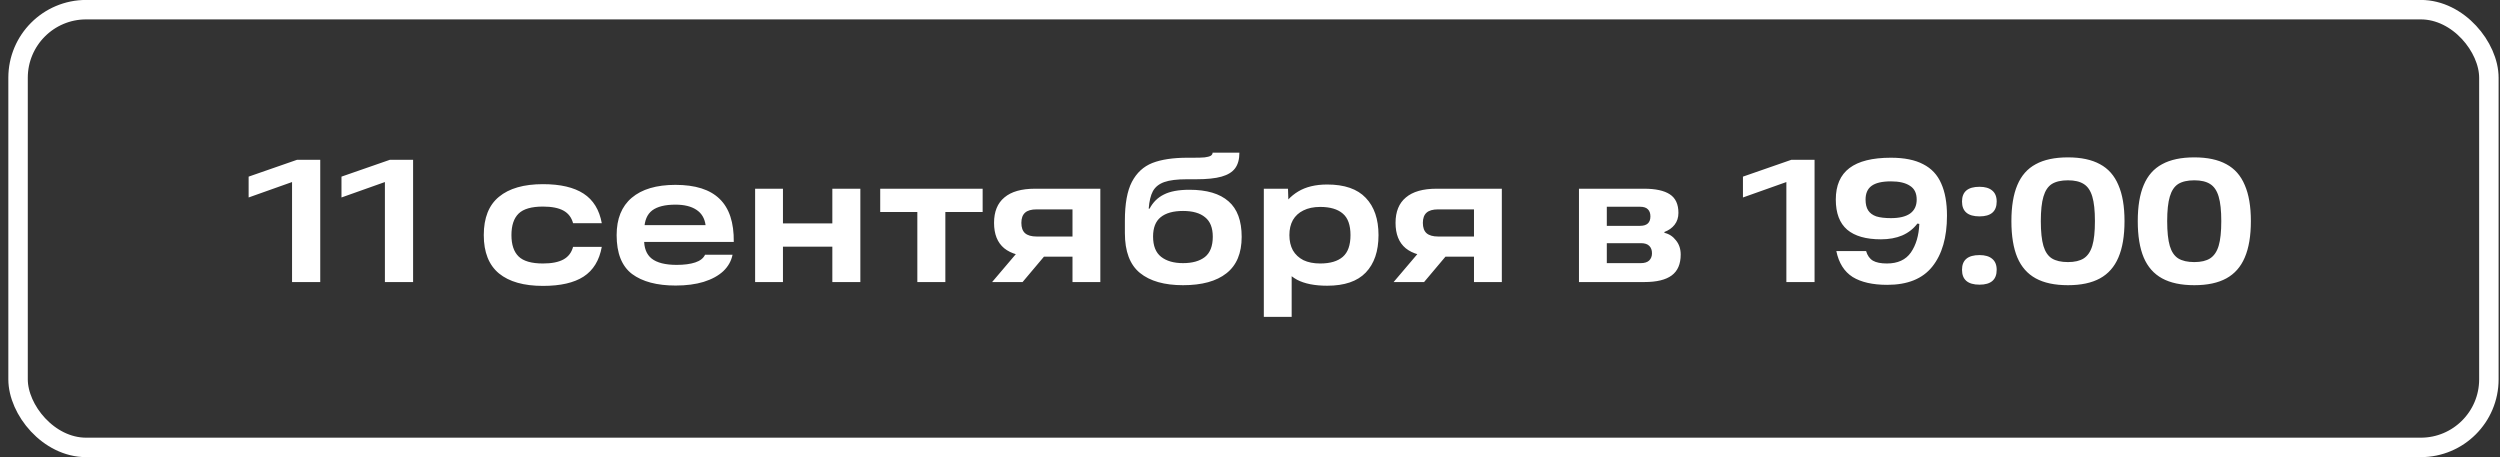
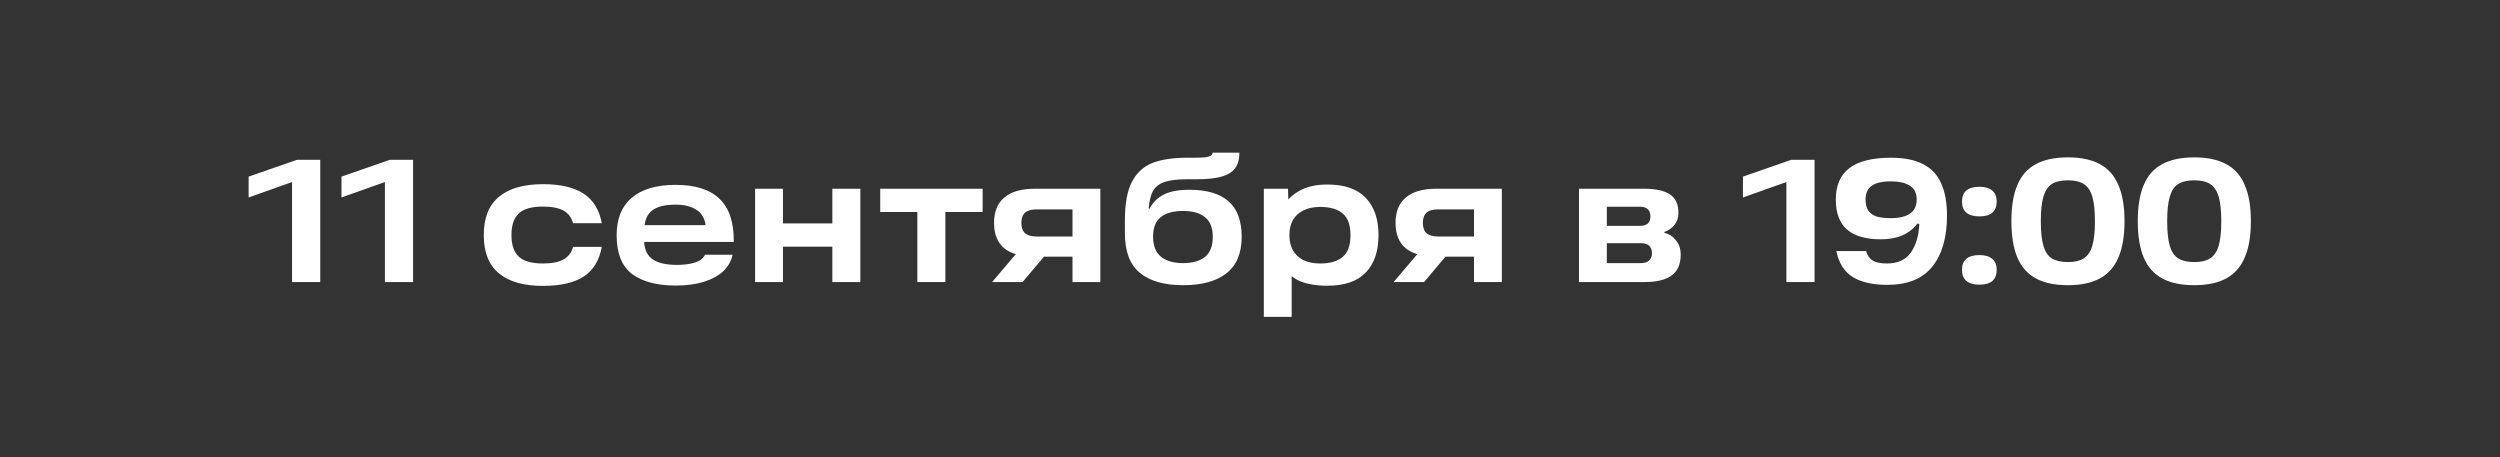
<svg xmlns="http://www.w3.org/2000/svg" width="257" height="47" viewBox="0 0 257 47" fill="none">
  <rect x="0" y="0" width="257" height="47" fill="#333333" stroke="none" />
-   <rect x="1.857" y="0.994" width="254" height="45" rx="7" stroke="white" stroke-width="2" />
  <path d="M30.023 18.05L31.589 18.158L25.559 20.3V18.158L30.527 16.43H32.921V28.994H30.023V18.05ZM39.568 18.05L41.134 18.158L35.104 20.3V18.158L40.072 16.43H42.466V28.994H39.568V18.05ZM55.816 29.39C53.848 29.39 52.342 28.964 51.298 28.112C50.254 27.248 49.732 25.934 49.732 24.17C49.732 22.394 50.254 21.08 51.298 20.228C52.342 19.364 53.848 18.932 55.816 18.932C57.604 18.932 58.996 19.256 59.992 19.904C60.988 20.552 61.612 21.566 61.864 22.946H58.912C58.756 22.358 58.426 21.926 57.922 21.65C57.418 21.374 56.716 21.236 55.816 21.236C54.64 21.236 53.806 21.476 53.314 21.956C52.822 22.436 52.576 23.174 52.576 24.17C52.576 25.154 52.822 25.886 53.314 26.366C53.806 26.846 54.64 27.086 55.816 27.086C56.716 27.086 57.418 26.948 57.922 26.672C58.426 26.396 58.756 25.964 58.912 25.376H61.864C61.612 26.768 60.988 27.788 59.992 28.436C59.008 29.072 57.616 29.39 55.816 29.39ZM69.456 29.354C67.536 29.354 66.042 28.958 64.974 28.166C63.918 27.362 63.39 26.03 63.39 24.17C63.39 22.49 63.906 21.212 64.938 20.336C65.982 19.448 67.482 19.004 69.438 19.004C71.478 19.004 72.99 19.484 73.974 20.444C74.97 21.404 75.456 22.88 75.432 24.872H65.298V23.144H72.534C72.438 22.436 72.12 21.908 71.58 21.56C71.052 21.212 70.338 21.038 69.438 21.038C68.37 21.038 67.572 21.236 67.044 21.632C66.528 22.028 66.258 22.664 66.234 23.54V24.044C66.222 24.128 66.216 24.212 66.216 24.296C66.216 24.368 66.216 24.452 66.216 24.548C66.192 25.472 66.45 26.15 66.99 26.582C67.542 27.014 68.4 27.23 69.564 27.23C70.332 27.23 70.968 27.146 71.472 26.978C71.976 26.81 72.312 26.546 72.48 26.186H75.306C75.174 26.834 74.856 27.398 74.352 27.878C73.848 28.346 73.176 28.712 72.336 28.976C71.508 29.228 70.548 29.354 69.456 29.354ZM85.564 19.4H88.444V28.994H85.564V19.4ZM77.626 19.4H80.488V28.994H77.626V19.4ZM80.164 22.964H85.942V25.358H80.164V22.964ZM90.486 19.4H101.016V21.794H97.182V28.994H94.302V21.794H90.486V19.4ZM105.14 25.286L107.714 25.916L105.122 28.994H101.99L105.14 25.286ZM111.422 21.524H106.562C106.022 21.524 105.626 21.638 105.374 21.866C105.122 22.094 104.996 22.442 104.996 22.91C104.996 23.39 105.122 23.744 105.374 23.972C105.638 24.2 106.034 24.314 106.562 24.314H110.828V26.384H106.4C104.996 26.384 103.94 26.096 103.232 25.52C102.536 24.944 102.188 24.074 102.188 22.91C102.188 21.758 102.542 20.888 103.25 20.3C103.958 19.7 105.008 19.4 106.4 19.4H113.114V28.994H110.252V20.354L111.422 21.524ZM121.614 29.318C119.694 29.318 118.218 28.898 117.186 28.058C116.154 27.218 115.638 25.85 115.638 23.954V22.676C115.638 20.948 115.878 19.622 116.358 18.698C116.85 17.762 117.552 17.114 118.464 16.754C119.388 16.394 120.594 16.214 122.082 16.214H122.748C123.216 16.214 123.582 16.202 123.846 16.178C124.122 16.142 124.326 16.088 124.458 16.016C124.59 15.932 124.656 15.824 124.656 15.692H127.41C127.41 16.376 127.26 16.916 126.96 17.312C126.672 17.696 126.21 17.978 125.574 18.158C124.938 18.338 124.068 18.428 122.964 18.428H122.01C121.002 18.428 120.228 18.524 119.688 18.716C119.148 18.908 118.758 19.22 118.518 19.652C118.29 20.072 118.146 20.672 118.086 21.452H118.176C118.524 20.792 119.016 20.306 119.652 19.994C120.288 19.67 121.164 19.508 122.28 19.508C124.056 19.508 125.394 19.904 126.294 20.696C127.194 21.476 127.644 22.694 127.644 24.35C127.644 26.03 127.122 27.278 126.078 28.094C125.046 28.91 123.558 29.318 121.614 29.318ZM121.614 27.05C122.574 27.05 123.324 26.84 123.864 26.42C124.404 25.988 124.674 25.292 124.674 24.332C124.674 23.42 124.41 22.754 123.882 22.334C123.366 21.902 122.61 21.686 121.614 21.686C120.606 21.686 119.838 21.902 119.31 22.334C118.794 22.754 118.536 23.414 118.536 24.314C118.536 25.274 118.812 25.97 119.364 26.402C119.916 26.834 120.666 27.05 121.614 27.05ZM136.437 29.372C135.153 29.372 134.121 29.168 133.341 28.76C132.573 28.34 132.015 27.746 131.667 26.978C131.319 26.21 131.145 25.268 131.145 24.152C131.145 23.228 131.331 22.376 131.703 21.596C132.075 20.804 132.657 20.168 133.449 19.688C134.241 19.208 135.237 18.968 136.437 18.968C138.213 18.968 139.533 19.424 140.397 20.336C141.273 21.248 141.711 22.526 141.711 24.17C141.711 25.826 141.273 27.11 140.397 28.022C139.533 28.922 138.213 29.372 136.437 29.372ZM129.921 19.4H132.405L132.495 22.118L132.351 24.152L132.783 26.492V32.576H129.921V19.4ZM135.717 27.086C136.737 27.086 137.511 26.858 138.039 26.402C138.567 25.946 138.831 25.202 138.831 24.17C138.831 23.138 138.567 22.4 138.039 21.956C137.511 21.5 136.737 21.272 135.717 21.272C135.045 21.272 134.469 21.392 133.989 21.632C133.521 21.86 133.161 22.19 132.909 22.622C132.669 23.054 132.549 23.57 132.549 24.17C132.549 24.77 132.669 25.292 132.909 25.736C133.161 26.168 133.521 26.504 133.989 26.744C134.469 26.972 135.045 27.086 135.717 27.086ZM146.414 25.286L148.988 25.916L146.396 28.994H143.264L146.414 25.286ZM152.696 21.524H147.836C147.296 21.524 146.9 21.638 146.648 21.866C146.396 22.094 146.27 22.442 146.27 22.91C146.27 23.39 146.396 23.744 146.648 23.972C146.912 24.2 147.308 24.314 147.836 24.314H152.102V26.384H147.674C146.27 26.384 145.214 26.096 144.506 25.52C143.81 24.944 143.462 24.074 143.462 22.91C143.462 21.758 143.816 20.888 144.524 20.3C145.232 19.7 146.282 19.4 147.674 19.4H154.388V28.994H151.526V20.354L152.696 21.524ZM171.102 23.936C171.582 24.044 171.978 24.302 172.29 24.71C172.614 25.106 172.776 25.592 172.776 26.168C172.776 27.14 172.47 27.854 171.858 28.31C171.246 28.766 170.31 28.994 169.05 28.994H162.318V19.4H169.014C170.19 19.4 171.072 19.592 171.66 19.976C172.248 20.36 172.542 20.996 172.542 21.884C172.542 22.364 172.41 22.772 172.146 23.108C171.894 23.432 171.546 23.678 171.102 23.846V23.936ZM168.672 27.05C169.056 27.05 169.344 26.96 169.536 26.78C169.728 26.588 169.824 26.342 169.824 26.042C169.824 25.718 169.734 25.466 169.554 25.286C169.374 25.094 169.086 24.998 168.69 24.998H164.334V23.216H168.6C169.308 23.216 169.662 22.892 169.662 22.244C169.662 21.932 169.578 21.692 169.41 21.524C169.242 21.344 168.972 21.254 168.6 21.254H164.01L165.18 20.354V27.95L164.01 27.05H168.672ZM183.639 18.05L185.205 18.158L179.175 20.3V18.158L184.143 16.43H186.537V28.994H183.639V18.05ZM194.012 29.282C192.512 29.282 191.324 29.012 190.448 28.472C189.584 27.92 189.026 27.032 188.774 25.808H191.834C191.966 26.264 192.2 26.594 192.536 26.798C192.872 26.99 193.352 27.086 193.976 27.086C195.092 27.086 195.914 26.708 196.442 25.952C196.97 25.184 197.258 24.206 197.306 23.018L197.108 22.982C196.7 23.522 196.178 23.93 195.542 24.206C194.918 24.47 194.192 24.602 193.364 24.602C191.828 24.602 190.67 24.272 189.89 23.612C189.11 22.94 188.72 21.908 188.72 20.516C188.72 19.064 189.188 17.984 190.124 17.276C191.06 16.568 192.482 16.214 194.39 16.214C195.758 16.214 196.862 16.436 197.702 16.88C198.554 17.312 199.172 17.972 199.556 18.86C199.952 19.736 200.15 20.84 200.15 22.172C200.15 24.404 199.646 26.15 198.638 27.41C197.642 28.658 196.1 29.282 194.012 29.282ZM194.39 22.424C195.254 22.424 195.908 22.268 196.352 21.956C196.808 21.632 197.036 21.152 197.036 20.516C197.036 19.856 196.802 19.382 196.334 19.094C195.878 18.794 195.23 18.644 194.39 18.644C193.478 18.644 192.812 18.8 192.392 19.112C191.984 19.412 191.78 19.88 191.78 20.516C191.78 20.984 191.87 21.356 192.05 21.632C192.23 21.908 192.506 22.112 192.878 22.244C193.262 22.364 193.766 22.424 194.39 22.424ZM203.495 26.222C204.059 26.222 204.491 26.348 204.791 26.6C205.103 26.852 205.259 27.23 205.259 27.734C205.259 28.754 204.671 29.264 203.495 29.264C202.295 29.264 201.695 28.754 201.695 27.734C201.695 26.726 202.295 26.222 203.495 26.222ZM203.495 19.202C204.059 19.202 204.491 19.328 204.791 19.58C205.103 19.832 205.259 20.21 205.259 20.714C205.259 21.734 204.671 22.244 203.495 22.244C202.295 22.244 201.695 21.734 201.695 20.714C201.695 19.706 202.295 19.202 203.495 19.202ZM206.772 22.73C206.772 21.218 206.976 19.982 207.384 19.022C207.792 18.05 208.422 17.336 209.274 16.88C210.126 16.412 211.23 16.178 212.586 16.178C213.93 16.178 215.028 16.412 215.88 16.88C216.732 17.336 217.362 18.05 217.77 19.022C218.19 19.982 218.4 21.218 218.4 22.73C218.4 24.254 218.19 25.502 217.77 26.474C217.362 27.434 216.732 28.148 215.88 28.616C215.028 29.084 213.93 29.318 212.586 29.318C211.23 29.318 210.126 29.084 209.274 28.616C208.422 28.148 207.792 27.434 207.384 26.474C206.976 25.502 206.772 24.254 206.772 22.73ZM209.796 22.73C209.796 23.822 209.886 24.674 210.066 25.286C210.246 25.886 210.534 26.312 210.93 26.564C211.338 26.816 211.89 26.942 212.586 26.942C213.27 26.942 213.81 26.816 214.206 26.564C214.614 26.3 214.908 25.868 215.088 25.268C215.268 24.668 215.358 23.822 215.358 22.73C215.358 21.65 215.268 20.81 215.088 20.21C214.908 19.598 214.614 19.166 214.206 18.914C213.81 18.662 213.27 18.536 212.586 18.536C211.89 18.536 211.338 18.662 210.93 18.914C210.534 19.166 210.246 19.598 210.066 20.21C209.886 20.81 209.796 21.65 209.796 22.73ZM219.762 22.73C219.762 21.218 219.966 19.982 220.374 19.022C220.782 18.05 221.412 17.336 222.264 16.88C223.116 16.412 224.22 16.178 225.576 16.178C226.92 16.178 228.018 16.412 228.87 16.88C229.722 17.336 230.352 18.05 230.76 19.022C231.18 19.982 231.39 21.218 231.39 22.73C231.39 24.254 231.18 25.502 230.76 26.474C230.352 27.434 229.722 28.148 228.87 28.616C228.018 29.084 226.92 29.318 225.576 29.318C224.22 29.318 223.116 29.084 222.264 28.616C221.412 28.148 220.782 27.434 220.374 26.474C219.966 25.502 219.762 24.254 219.762 22.73ZM222.786 22.73C222.786 23.822 222.876 24.674 223.056 25.286C223.236 25.886 223.524 26.312 223.92 26.564C224.328 26.816 224.88 26.942 225.576 26.942C226.26 26.942 226.8 26.816 227.196 26.564C227.604 26.3 227.898 25.868 228.078 25.268C228.258 24.668 228.348 23.822 228.348 22.73C228.348 21.65 228.258 20.81 228.078 20.21C227.898 19.598 227.604 19.166 227.196 18.914C226.8 18.662 226.26 18.536 225.576 18.536C224.88 18.536 224.328 18.662 223.92 18.914C223.524 19.166 223.236 19.598 223.056 20.21C222.876 20.81 222.786 21.65 222.786 22.73Z" fill="white" />
</svg>